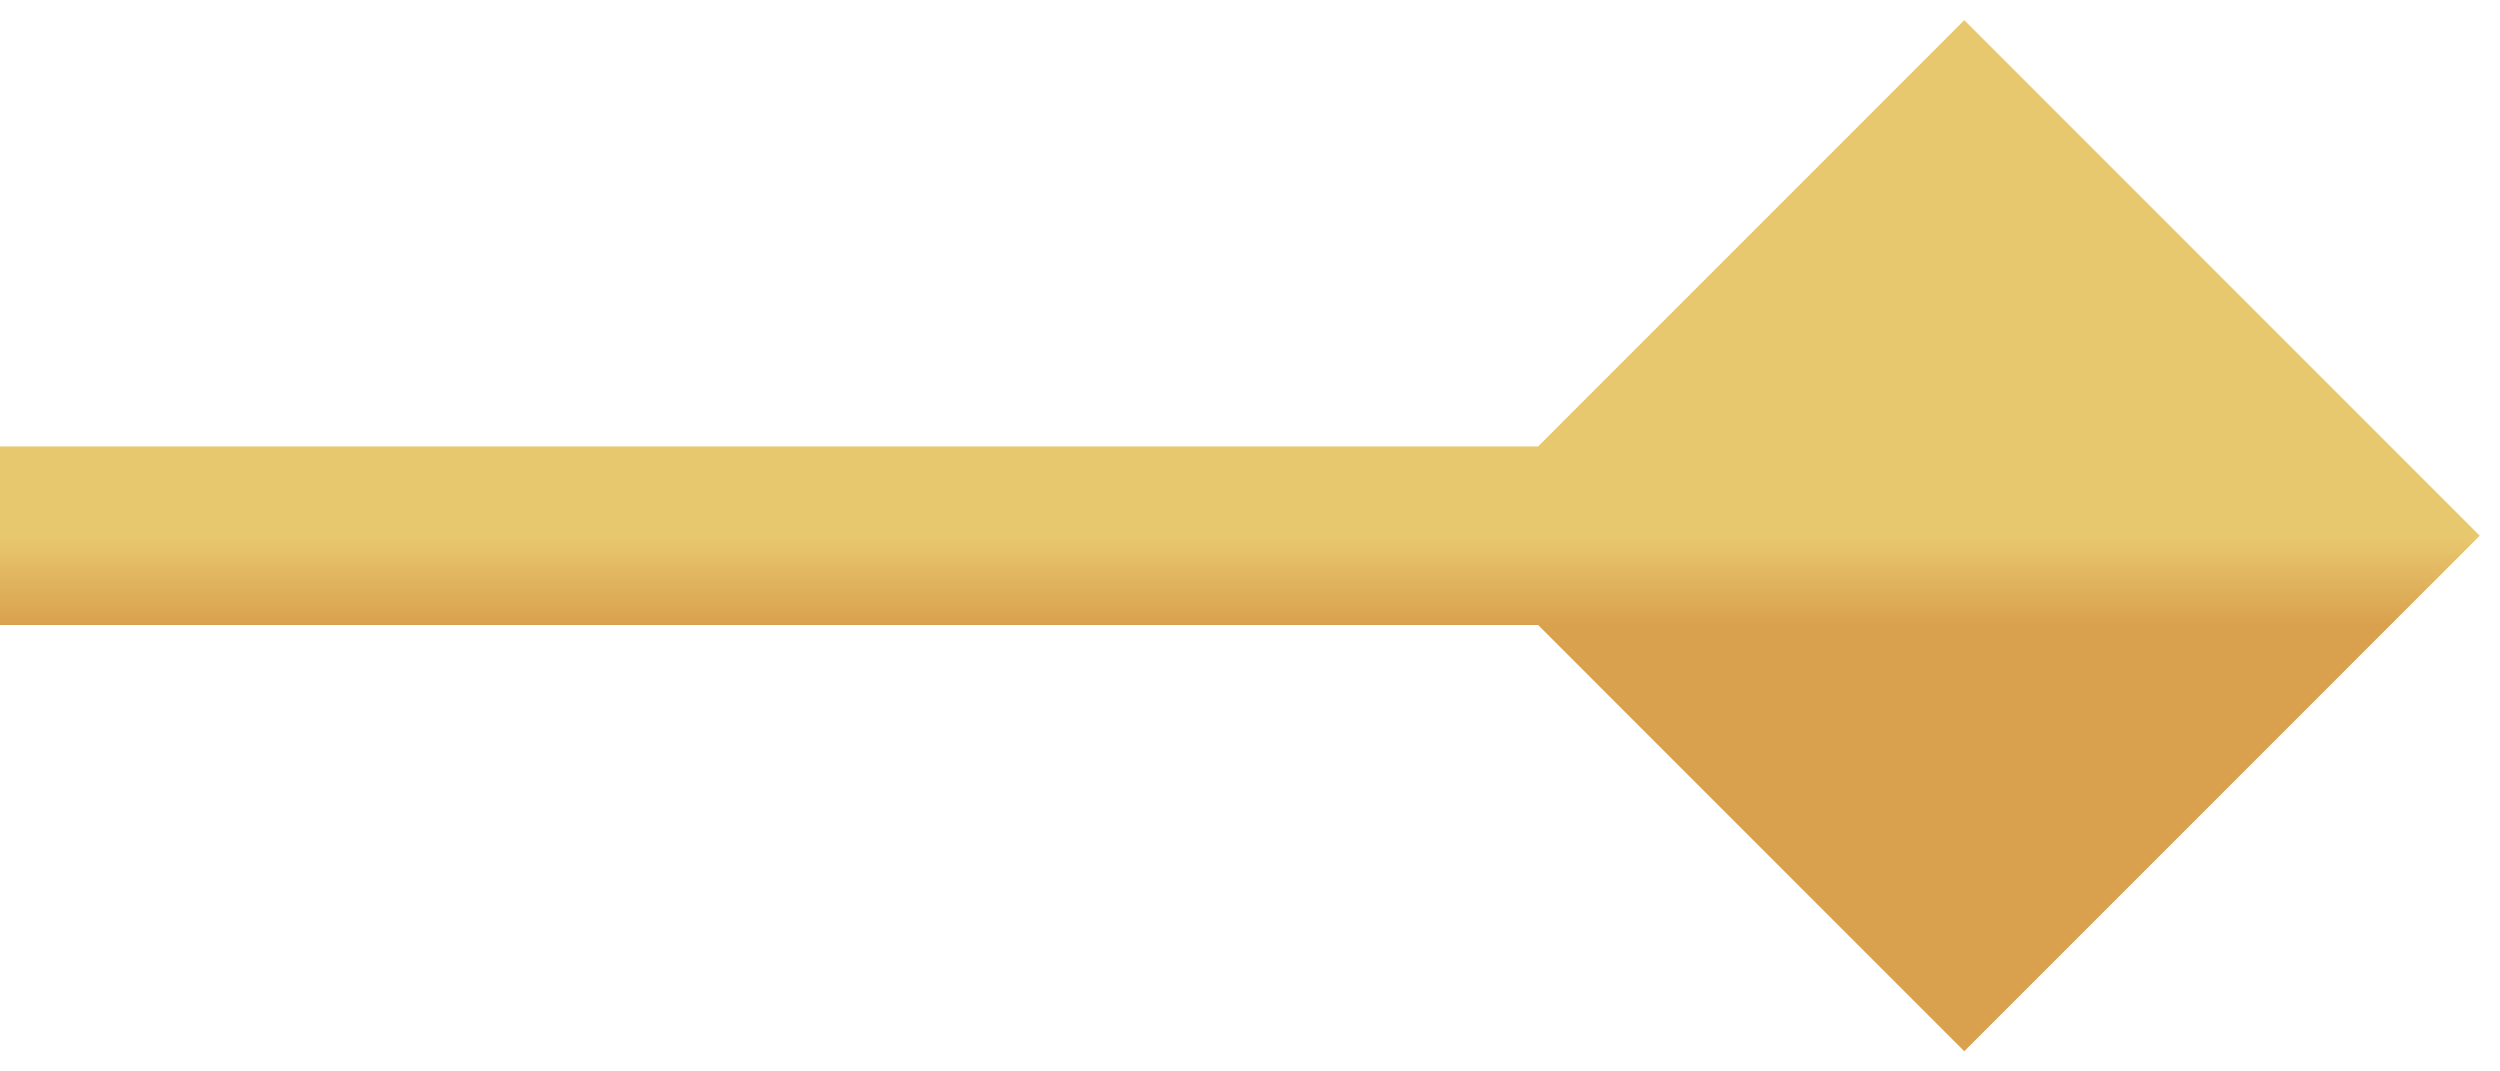
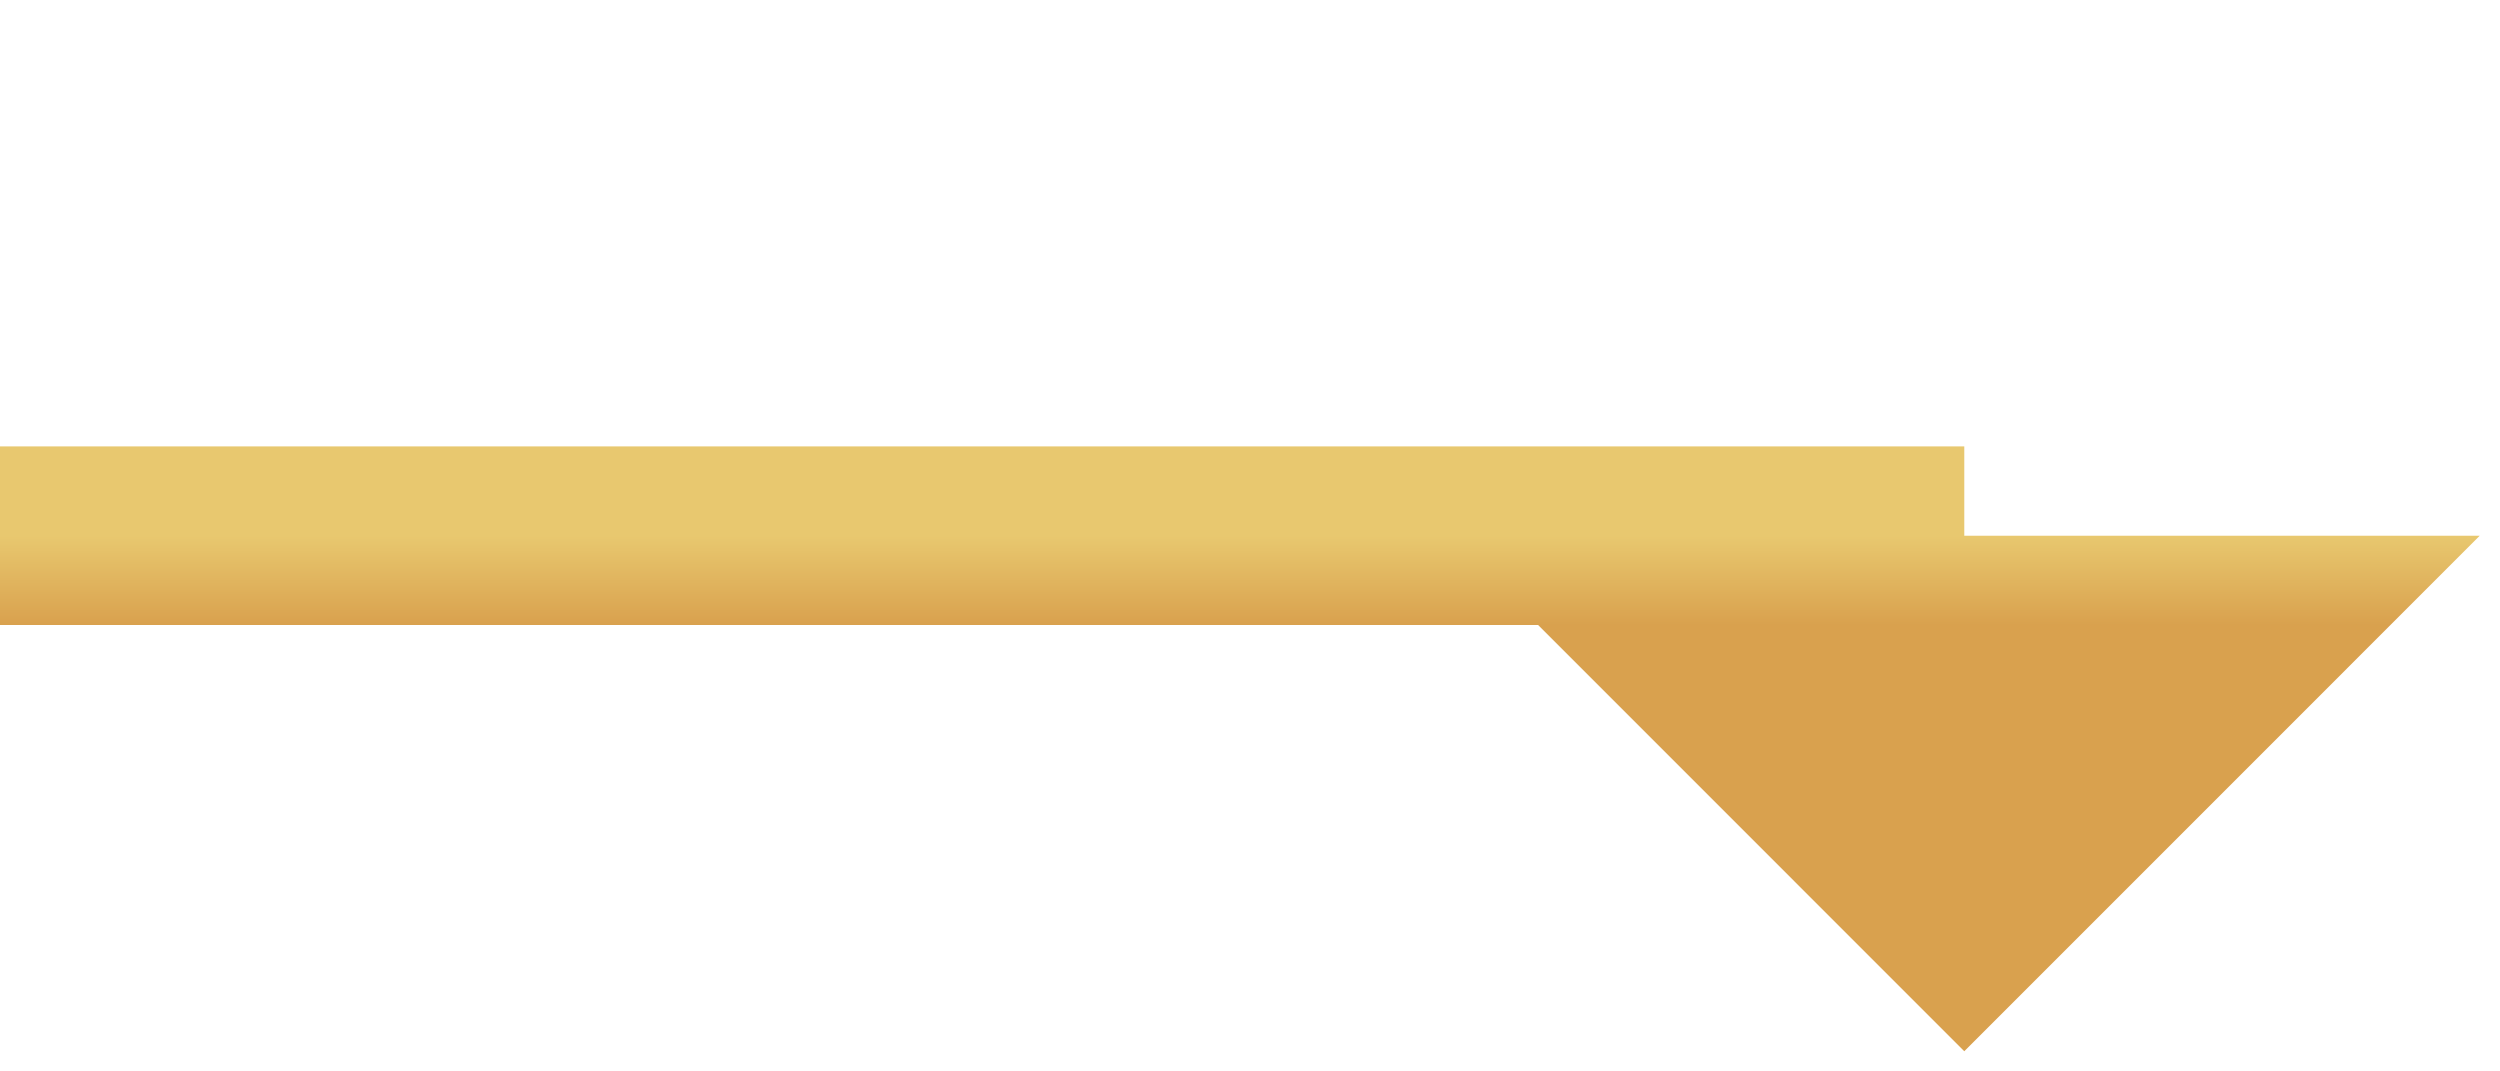
<svg xmlns="http://www.w3.org/2000/svg" width="28" height="12" viewBox="0 0 28 12" fill="none">
-   <path d="M27.773 6L22 11.774L16.227 6L22 0.226L27.773 6ZM0 5H22V7H0V5Z" fill="url(#paint0_linear_15175_55)" />
+   <path d="M27.773 6L22 11.774L16.227 6L27.773 6ZM0 5H22V7H0V5Z" fill="url(#paint0_linear_15175_55)" />
  <defs>
    <linearGradient id="paint0_linear_15175_55" x1="11" y1="6" x2="11" y2="7" gradientUnits="userSpaceOnUse">
      <stop stop-color="#E8C86F" />
      <stop offset="1" stop-color="#D9A14E" />
    </linearGradient>
  </defs>
</svg>